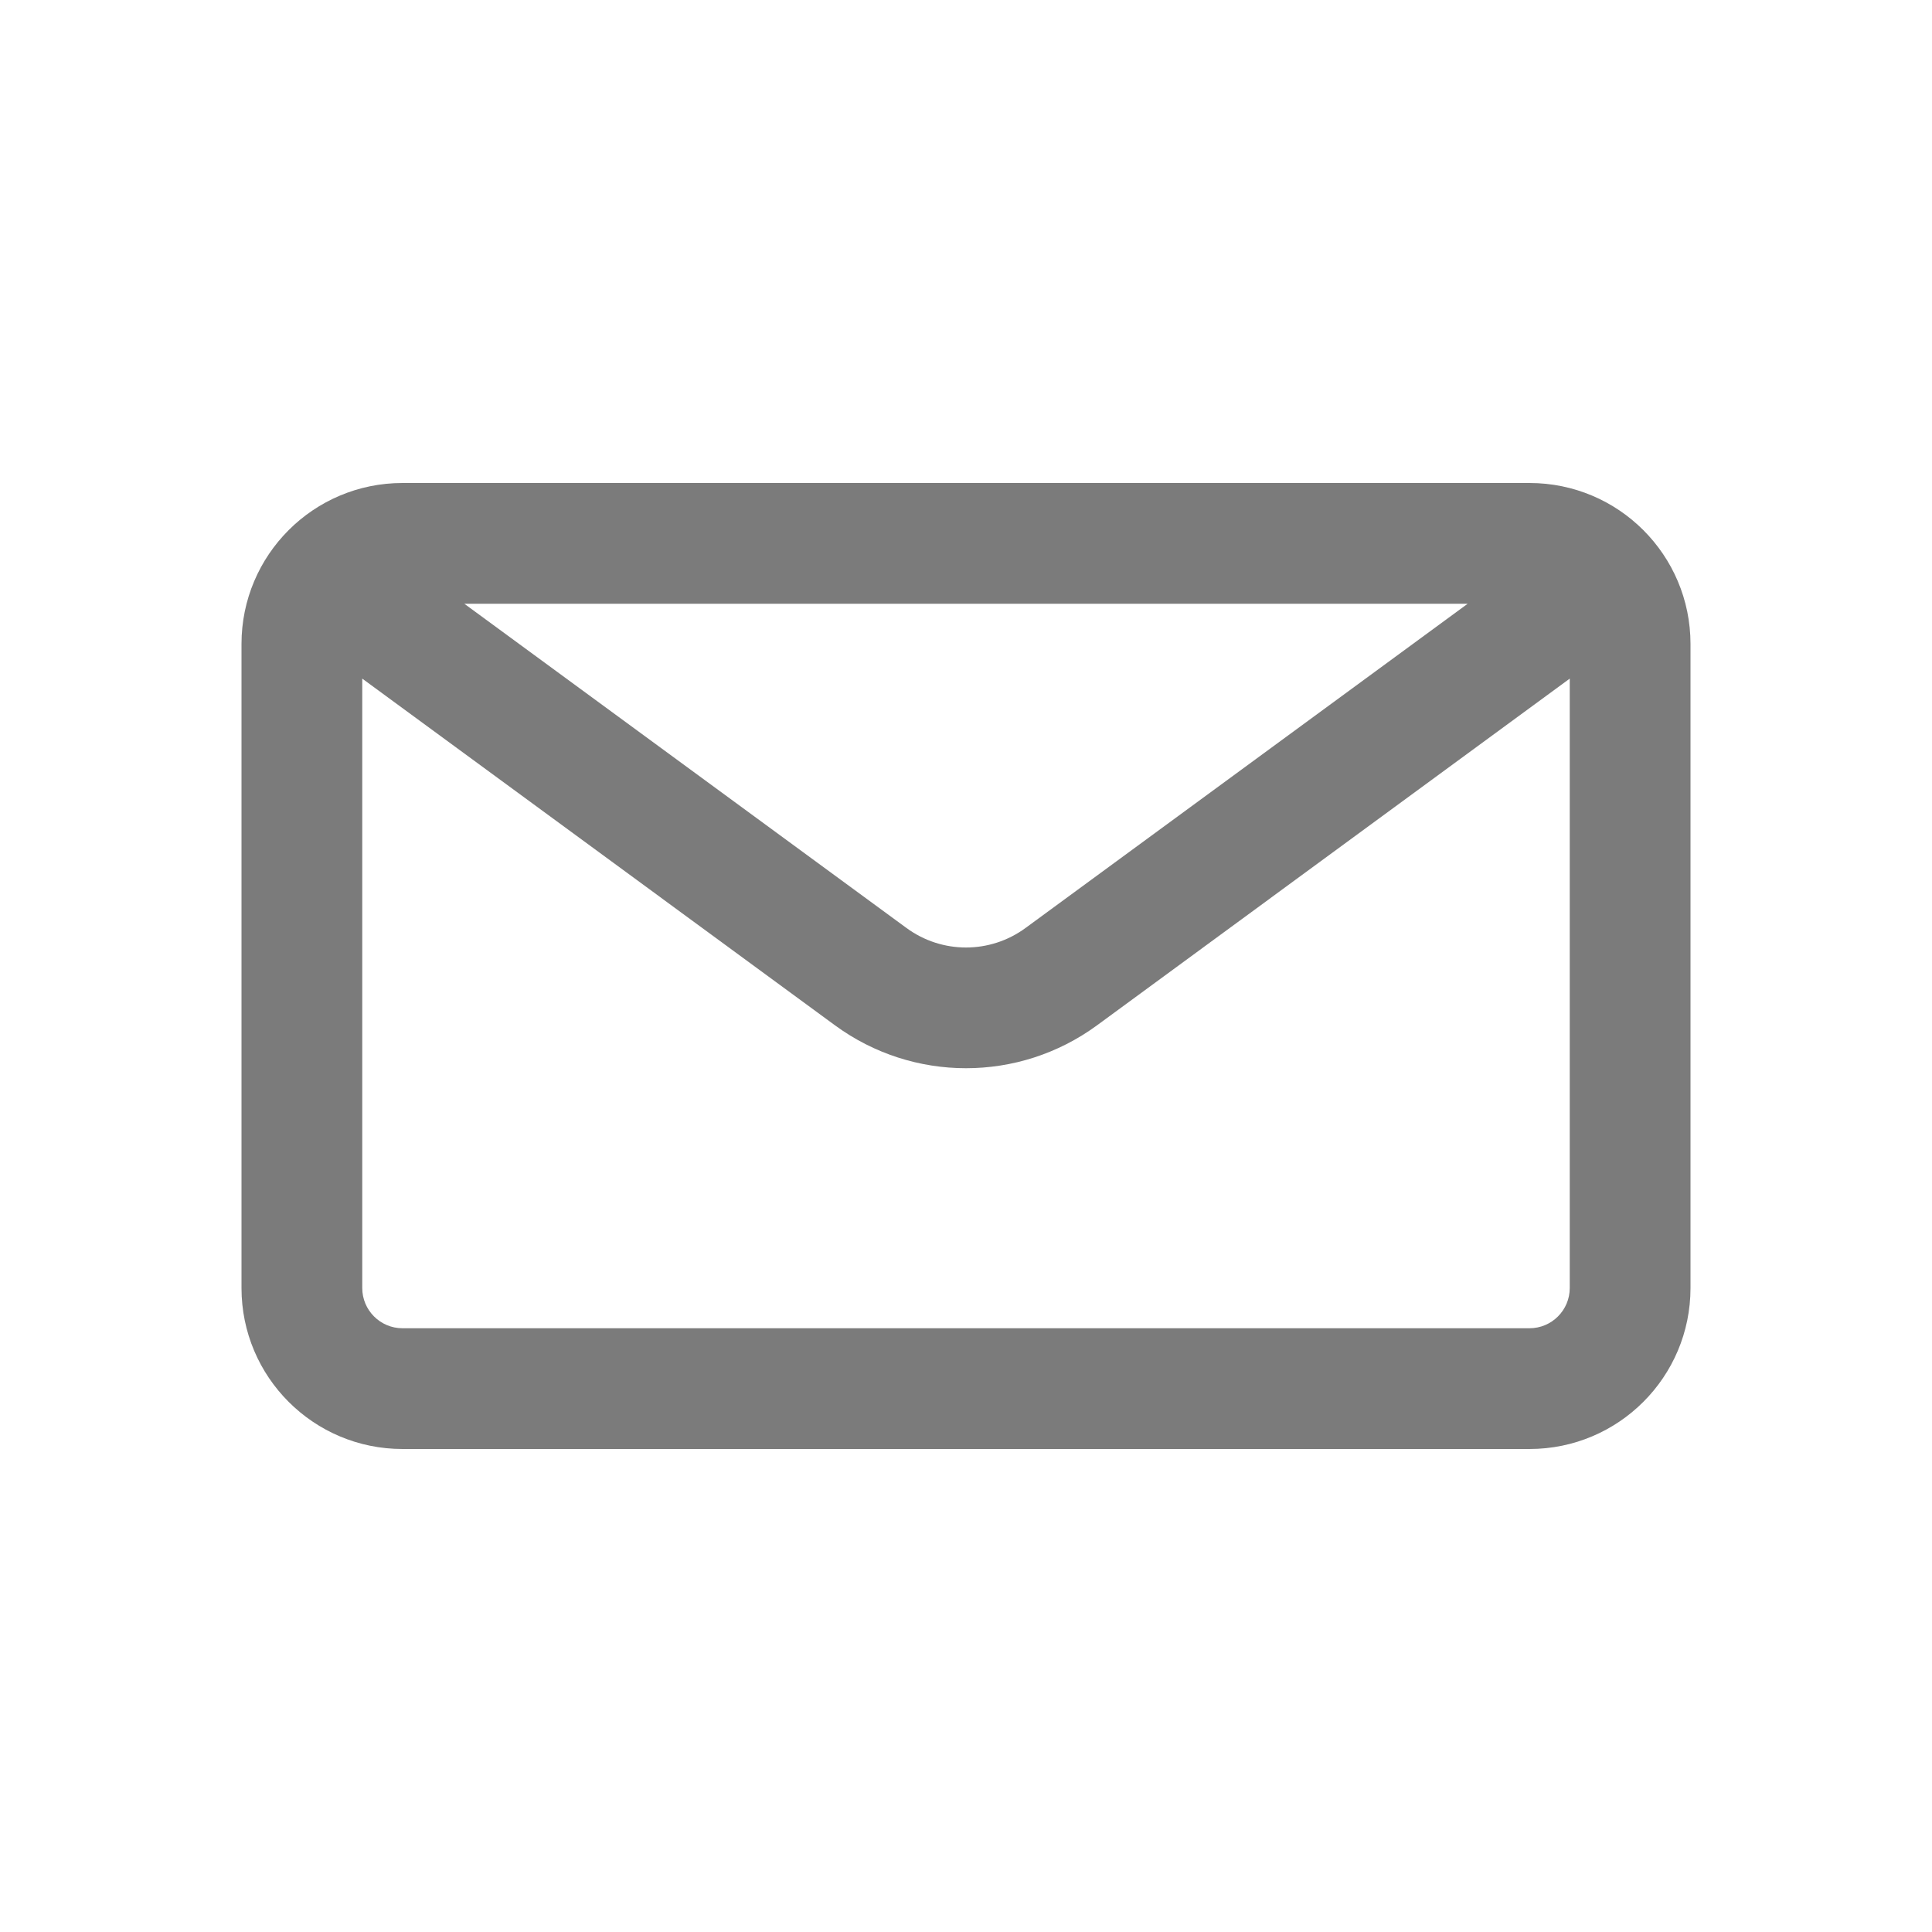
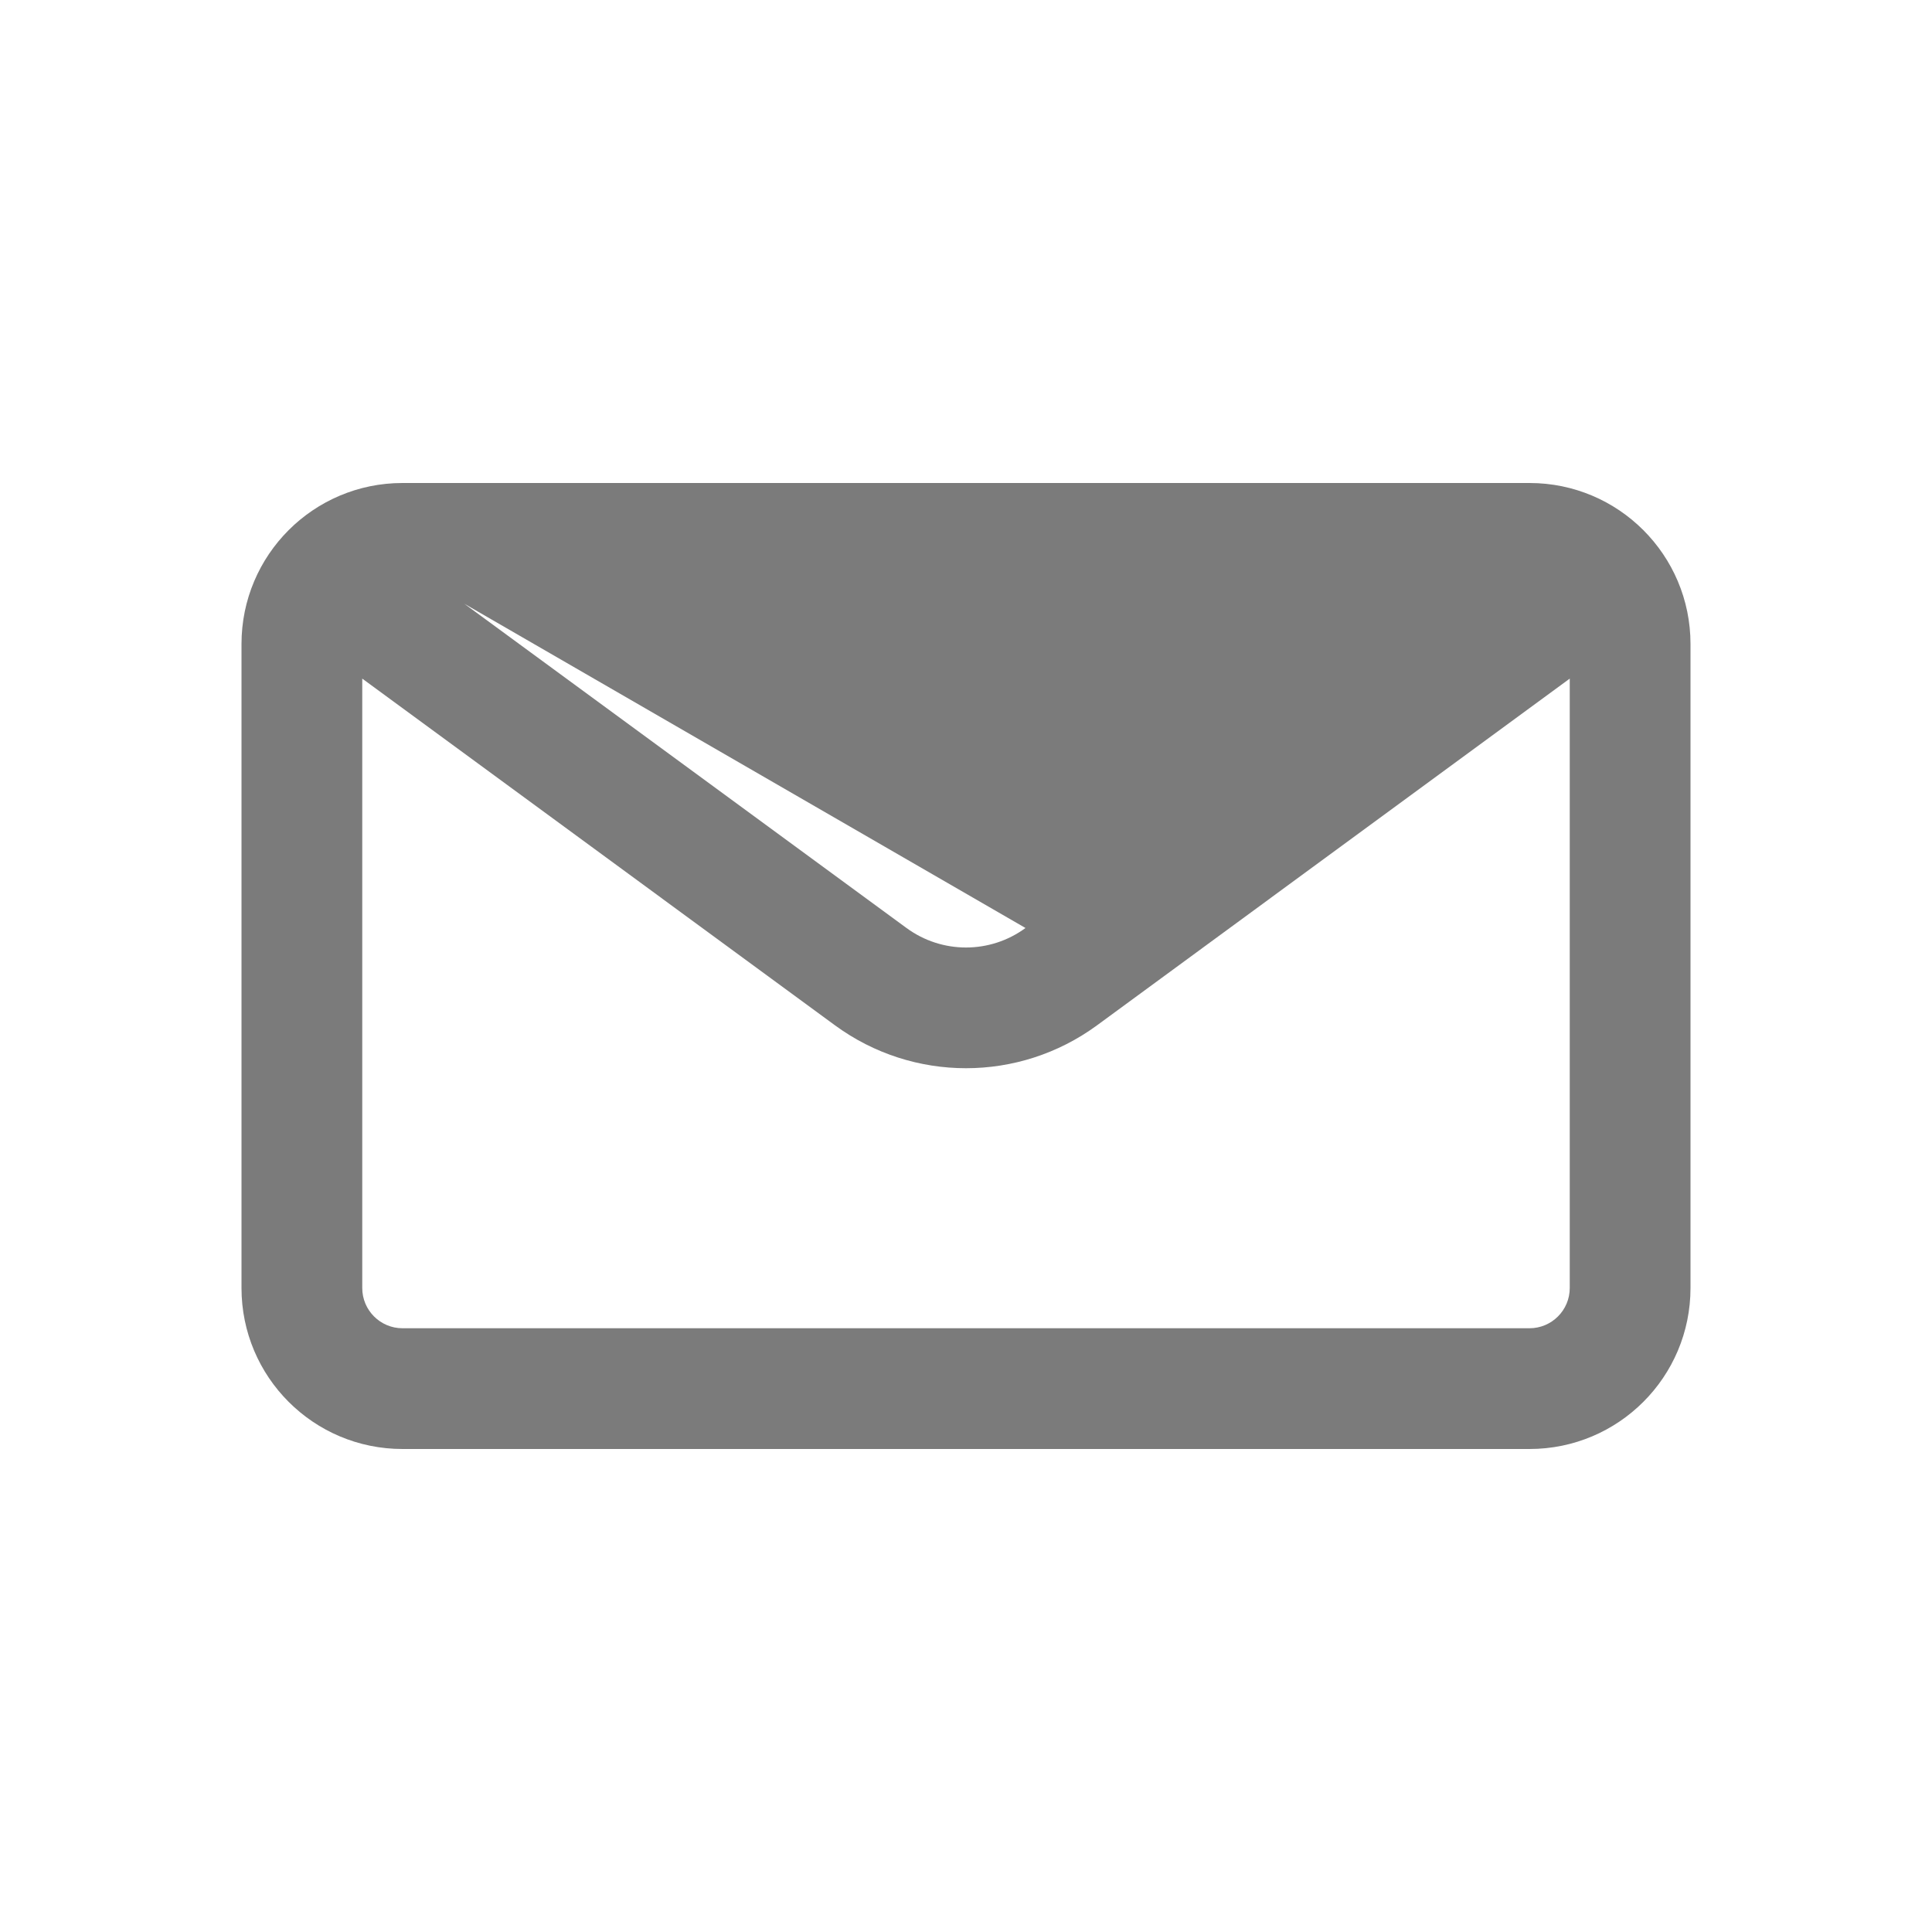
<svg xmlns="http://www.w3.org/2000/svg" width="24" height="24" viewBox="0 0 24 24" fill="none">
-   <path fill-rule="evenodd" clip-rule="evenodd" d="M5 6C3.895 6 3 6.895 3 8V16C3 17.105 3.895 18 5 18H19C20.105 18 21 17.105 21 16V8C21 6.895 20.105 6 19 6H5ZM12.739 11.528C12.299 11.851 11.701 11.851 11.261 11.528L5.768 7.5H18.232L12.739 11.528ZM4.5 16C4.5 16.276 4.724 16.5 5 16.5H19C19.276 16.5 19.5 16.276 19.5 16V8.43L13.626 12.738C12.658 13.447 11.342 13.447 10.374 12.738L4.5 8.43V16Z" fill="#7B7B7B" />
+   <path fill-rule="evenodd" clip-rule="evenodd" d="M5 6C3.895 6 3 6.895 3 8V16C3 17.105 3.895 18 5 18H19C20.105 18 21 17.105 21 16V8C21 6.895 20.105 6 19 6H5ZM12.739 11.528C12.299 11.851 11.701 11.851 11.261 11.528L5.768 7.5L12.739 11.528ZM4.5 16C4.5 16.276 4.724 16.5 5 16.5H19C19.276 16.5 19.5 16.276 19.5 16V8.43L13.626 12.738C12.658 13.447 11.342 13.447 10.374 12.738L4.5 8.43V16Z" fill="#7B7B7B" />
</svg>